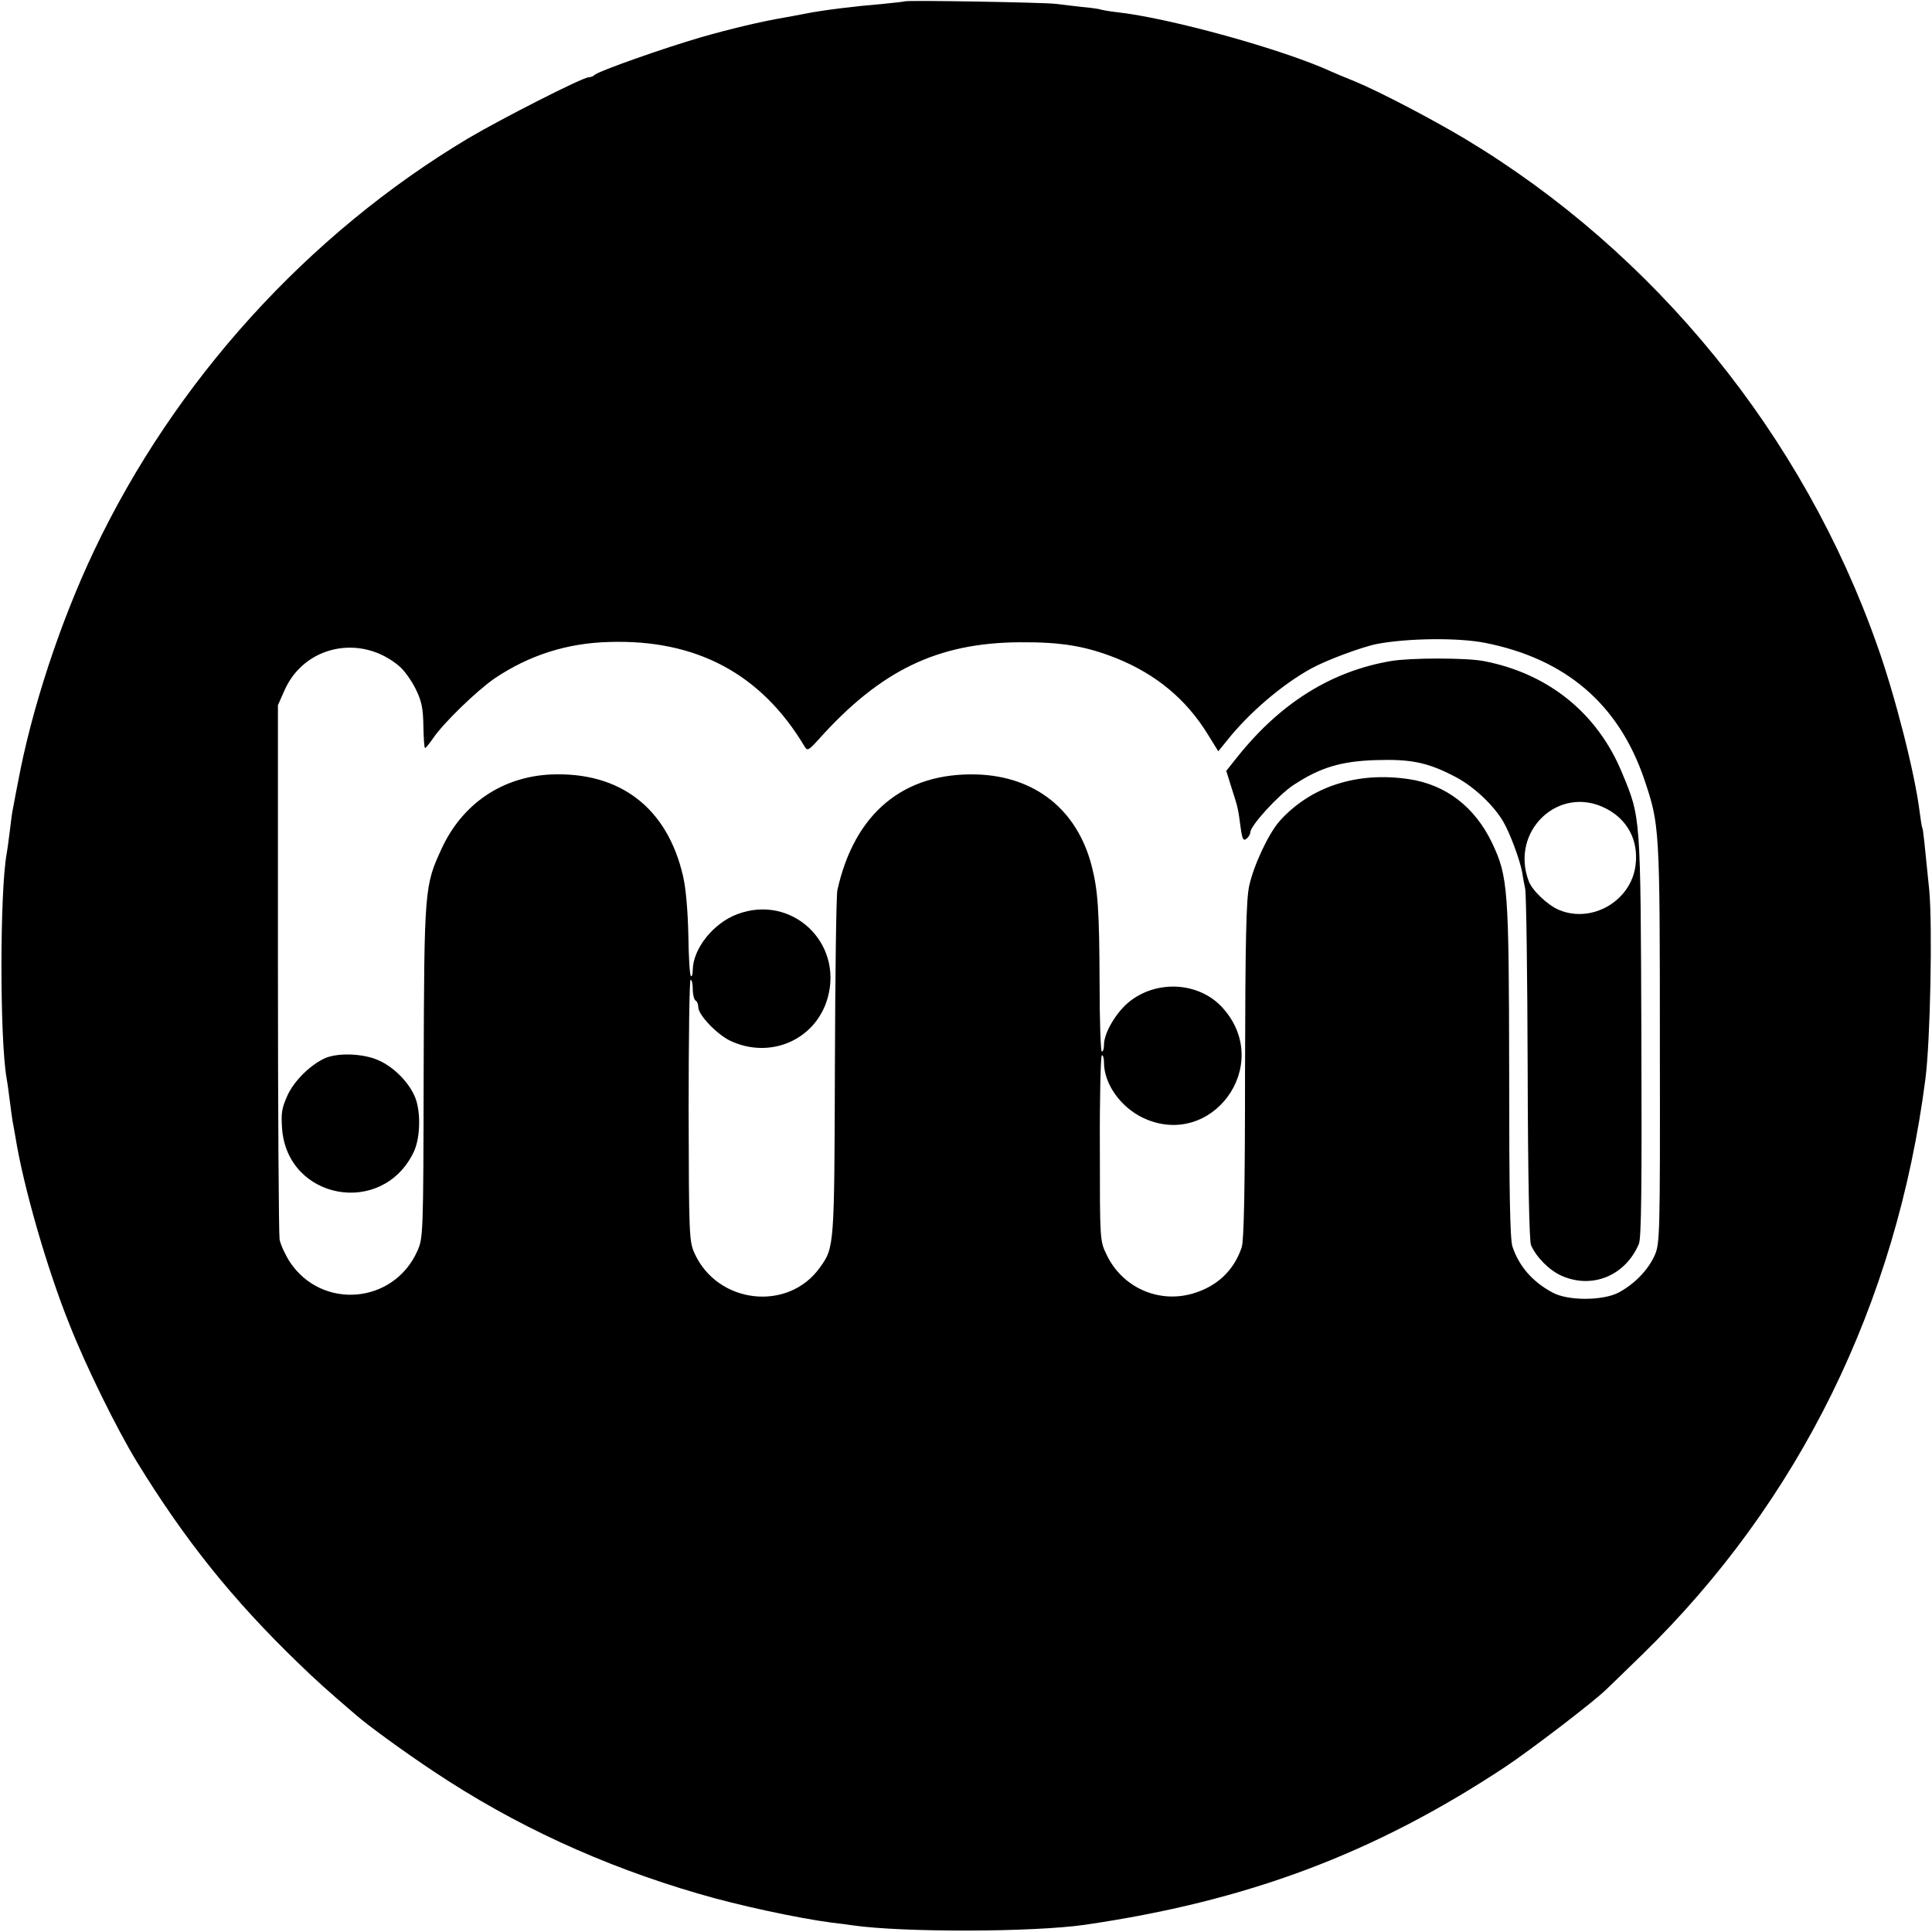
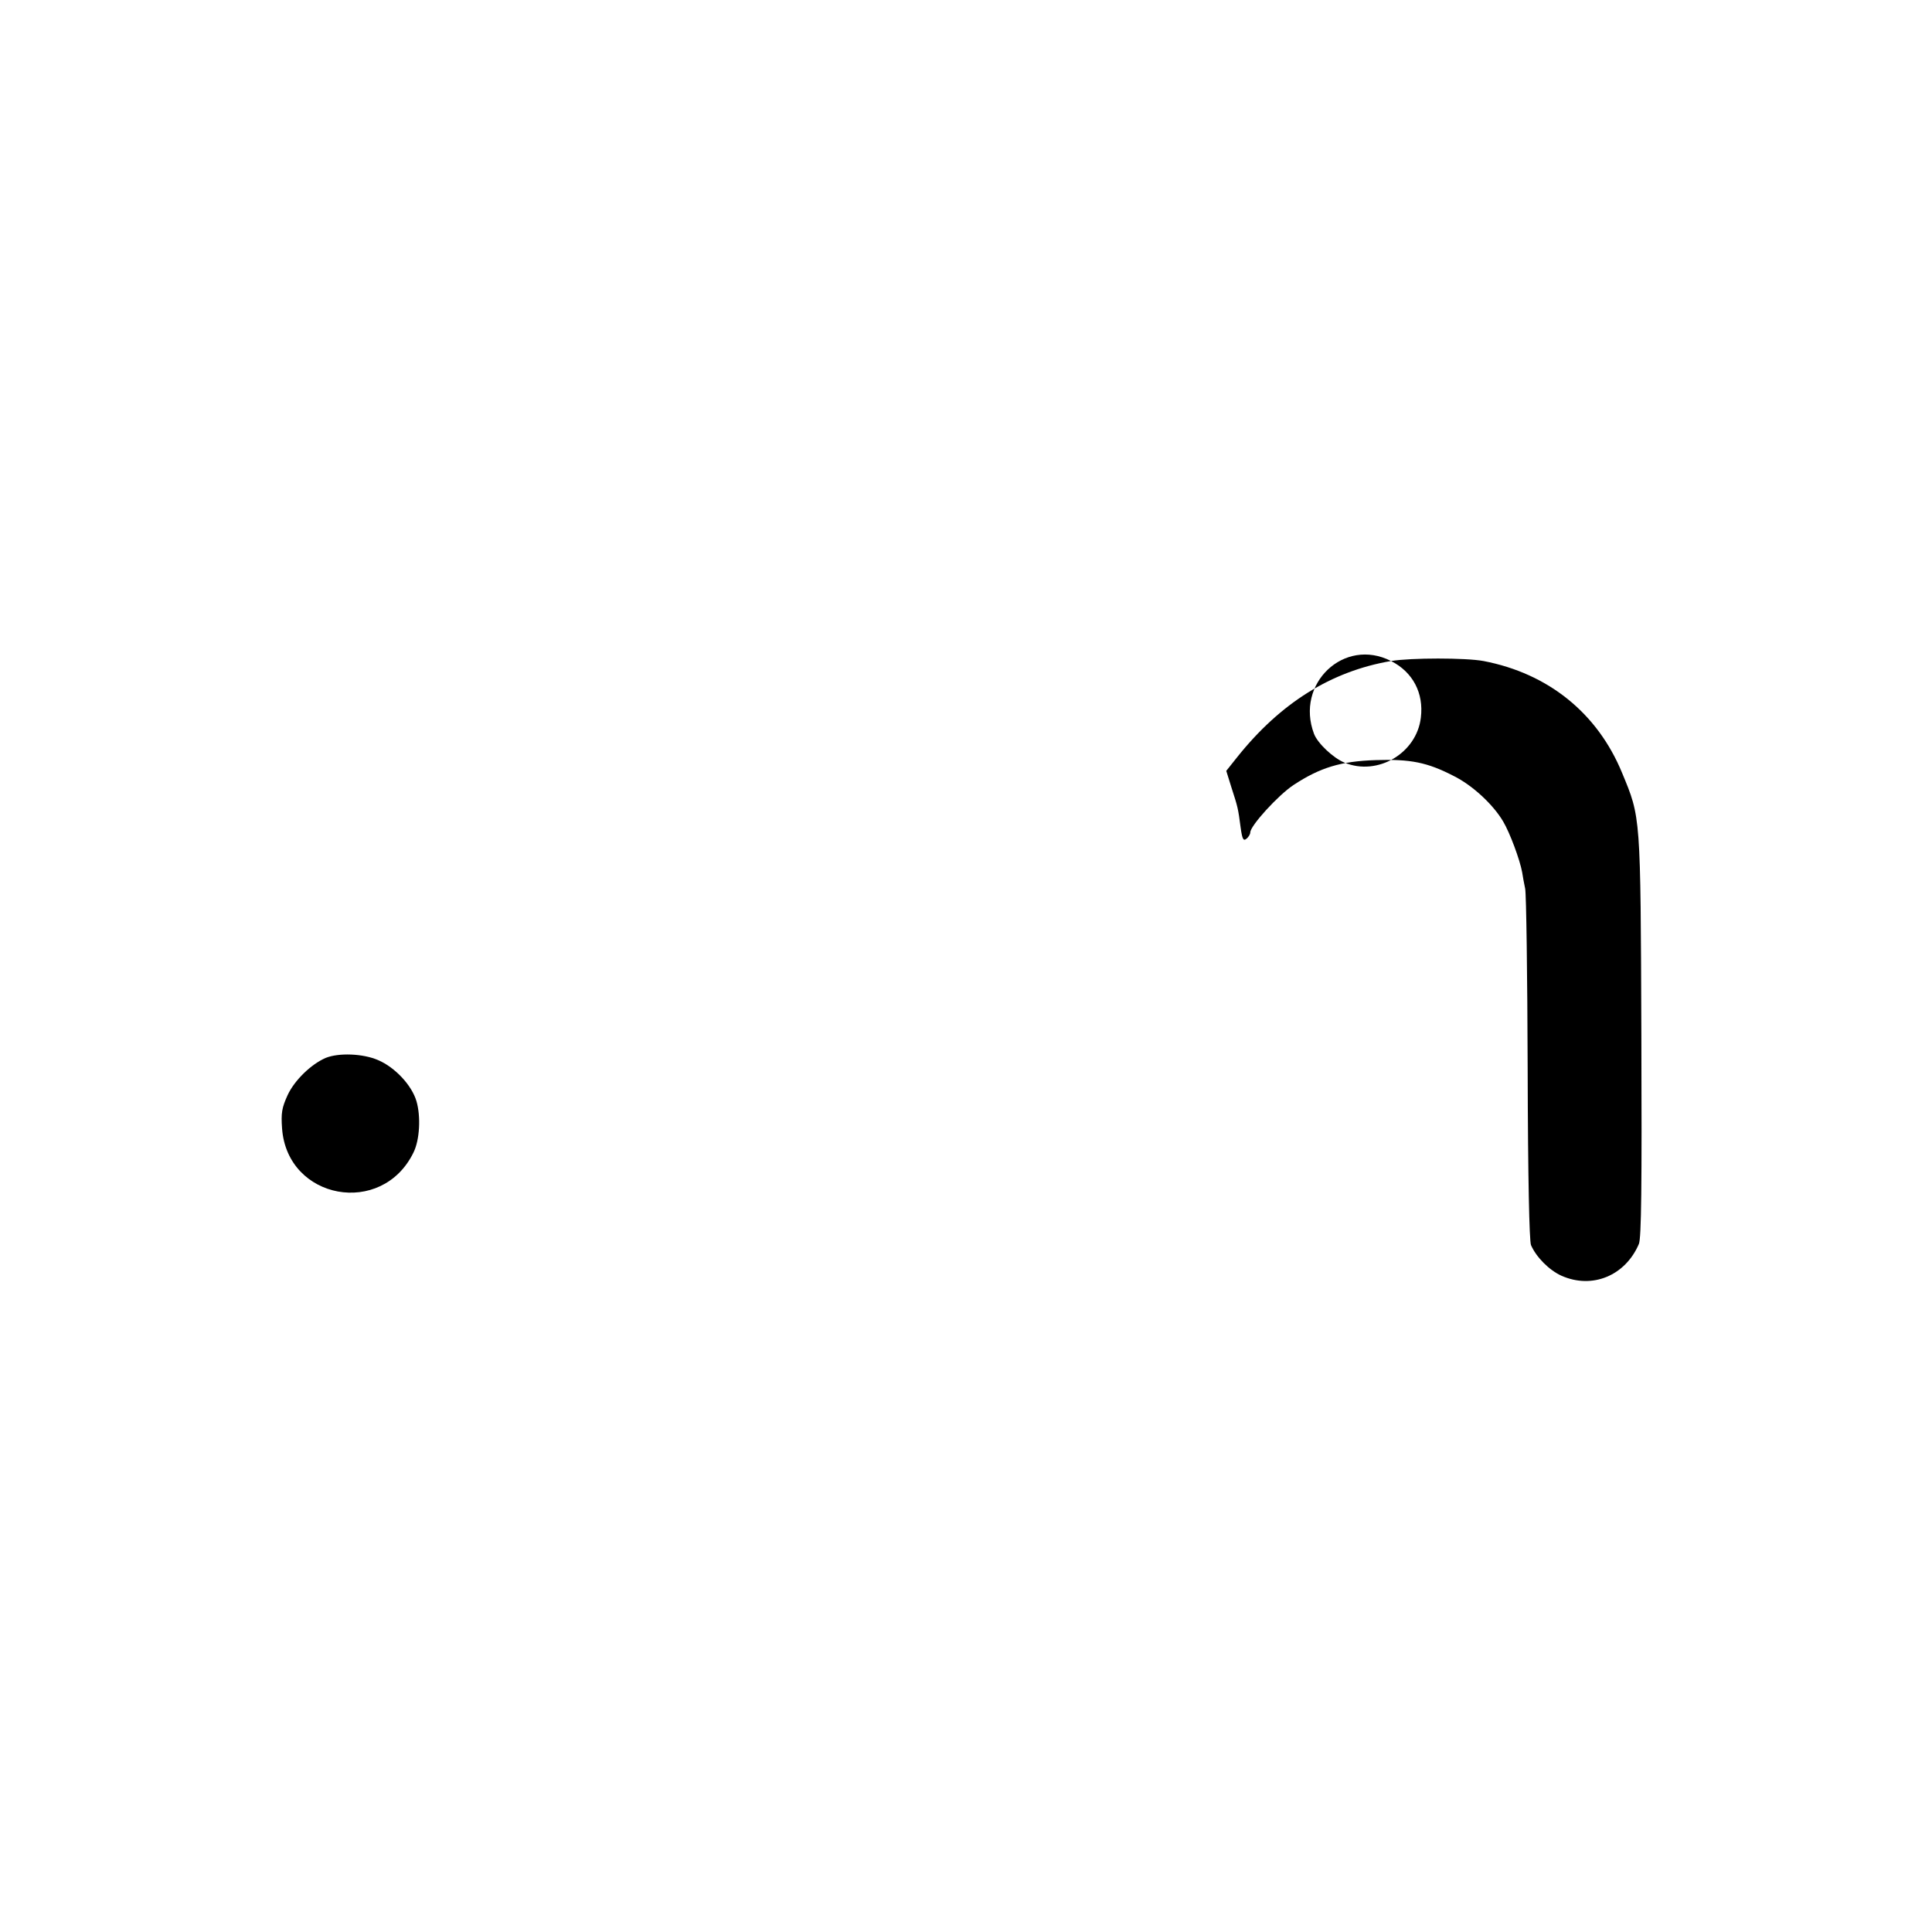
<svg xmlns="http://www.w3.org/2000/svg" version="1.0" width="700pt" height="700pt" viewBox="0 0 700 700" preserveAspectRatio="xMidYMid meet">
  <g transform="translate(0,700) scale(0.1,-0.1)" fill="#000000" stroke="none">
-     <path d="M3278 6995 c-2 -1 -37 -5 -78 -9 -97 -8 -222 -23 -285 -36 -27 -5 -61 -12 -75 -14 -83 -14 -199 -42 -300 -71 -131 -38 -370 -122 -385 -136 -5 -5 -15 -9 -22 -9 -22 0 -318 -151 -438 -222 -580 -347 -1062 -878 -1354 -1493 -123 -259 -227 -575 -276 -840 -10 -49 -18 -97 -20 -105 -2 -9 -6 -43 -10 -75 -4 -33 -9 -69 -11 -79 -25 -139 -25 -674 0 -813 2 -10 7 -45 11 -78 4 -32 9 -68 11 -80 2 -11 7 -36 10 -55 28 -176 114 -476 195 -677 60 -153 172 -380 244 -498 174 -284 347 -500 585 -730 66 -64 105 -99 210 -189 50 -43 177 -135 281 -204 292 -195 612 -342 959 -443 141 -42 366 -90 483 -105 29 -3 63 -8 77 -10 182 -26 651 -25 840 2 590 86 1049 258 1525 573 87 58 312 229 364 279 10 9 69 67 131 127 568 554 921 1270 1026 2085 18 138 26 554 14 685 -17 169 -22 220 -25 225 -2 3 -6 30 -10 60 -17 137 -88 417 -153 600 -269 764 -806 1424 -1494 1837 -124 74 -312 172 -399 208 -35 14 -73 30 -84 35 -173 80 -587 195 -780 216 -27 3 -53 8 -56 9 -3 2 -35 7 -71 10 -35 4 -78 9 -94 11 -33 5 -540 14 -546 9z m2102 -2324 c293 -58 485 -222 578 -496 55 -164 56 -172 56 -955 1 -716 0 -726 -20 -771 -25 -53 -72 -101 -129 -132 -57 -30 -184 -31 -240 0 -73 39 -121 95 -145 166 -9 28 -12 189 -12 633 -1 665 -4 708 -62 830 -62 130 -167 211 -301 231 -187 28 -355 -26 -468 -151 -41 -46 -95 -162 -111 -236 -11 -50 -14 -200 -15 -669 0 -432 -4 -615 -12 -640 -28 -84 -89 -142 -178 -168 -125 -36 -256 23 -312 142 -24 49 -24 54 -24 383 -1 183 3 336 7 338 4 3 8 -9 8 -26 0 -77 60 -161 141 -200 248 -117 474 189 291 396 -82 94 -234 106 -336 28 -49 -37 -96 -115 -96 -159 0 -14 -3 -25 -8 -25 -4 0 -8 111 -8 248 -1 266 -6 337 -29 426 -53 203 -205 323 -415 330 -266 8 -444 -140 -506 -419 -4 -16 -8 -305 -9 -640 -2 -654 -2 -654 -54 -727 -115 -162 -372 -133 -455 52 -19 43 -20 65 -21 518 0 259 3 472 7 472 5 0 8 -15 8 -34 0 -19 5 -38 10 -41 6 -3 10 -14 10 -24 0 -28 66 -97 114 -121 146 -70 312 2 355 155 56 202 -132 376 -327 303 -87 -32 -161 -125 -162 -202 0 -16 -3 -26 -7 -22 -4 4 -8 71 -9 149 -2 88 -9 169 -19 212 -57 248 -228 379 -478 369 -177 -8 -322 -106 -397 -269 -62 -134 -63 -146 -65 -810 -1 -591 -2 -601 -23 -648 -86 -192 -346 -214 -462 -39 -16 25 -33 61 -37 81 -3 20 -6 464 -6 986 l0 950 23 52 c71 164 277 208 417 89 18 -15 44 -52 59 -82 22 -45 27 -70 28 -135 1 -43 3 -79 6 -79 3 0 16 16 29 35 38 56 158 172 223 217 125 84 262 128 415 132 317 10 552 -116 709 -380 9 -15 14 -13 50 27 225 251 431 350 729 352 152 1 239 -14 350 -58 144 -58 253 -149 330 -274 l39 -63 31 38 c79 100 200 204 306 262 54 30 186 79 239 89 111 21 293 23 390 4z" />
-     <path d="M5040 4605 c-217 -37 -401 -152 -558 -349 l-39 -49 19 -61 c23 -71 24 -75 33 -144 6 -43 10 -50 21 -41 8 6 14 17 14 23 0 24 101 135 157 172 96 63 171 86 298 90 125 4 186 -8 281 -57 69 -34 144 -104 180 -165 25 -42 61 -140 69 -184 2 -14 7 -41 11 -60 4 -19 8 -312 9 -650 1 -404 6 -624 12 -641 19 -44 66 -91 110 -111 112 -50 232 0 281 115 9 22 11 207 9 755 -3 803 -2 788 -70 952 -89 216 -267 360 -502 405 -64 12 -263 12 -335 0z m778 -534 c79 -40 119 -116 108 -205 -15 -129 -157 -213 -277 -163 -41 17 -97 70 -110 104 -69 182 109 351 279 264z" />
+     <path d="M5040 4605 c-217 -37 -401 -152 -558 -349 l-39 -49 19 -61 c23 -71 24 -75 33 -144 6 -43 10 -50 21 -41 8 6 14 17 14 23 0 24 101 135 157 172 96 63 171 86 298 90 125 4 186 -8 281 -57 69 -34 144 -104 180 -165 25 -42 61 -140 69 -184 2 -14 7 -41 11 -60 4 -19 8 -312 9 -650 1 -404 6 -624 12 -641 19 -44 66 -91 110 -111 112 -50 232 0 281 115 9 22 11 207 9 755 -3 803 -2 788 -70 952 -89 216 -267 360 -502 405 -64 12 -263 12 -335 0z c79 -40 119 -116 108 -205 -15 -129 -157 -213 -277 -163 -41 17 -97 70 -110 104 -69 182 109 351 279 264z" />
    <path d="M1180 3167 c-53 -23 -113 -81 -138 -135 -21 -46 -24 -65 -20 -121 19 -258 362 -321 476 -87 23 46 27 131 11 186 -17 58 -78 123 -139 149 -55 24 -143 27 -190 8z" />
  </g>
</svg>